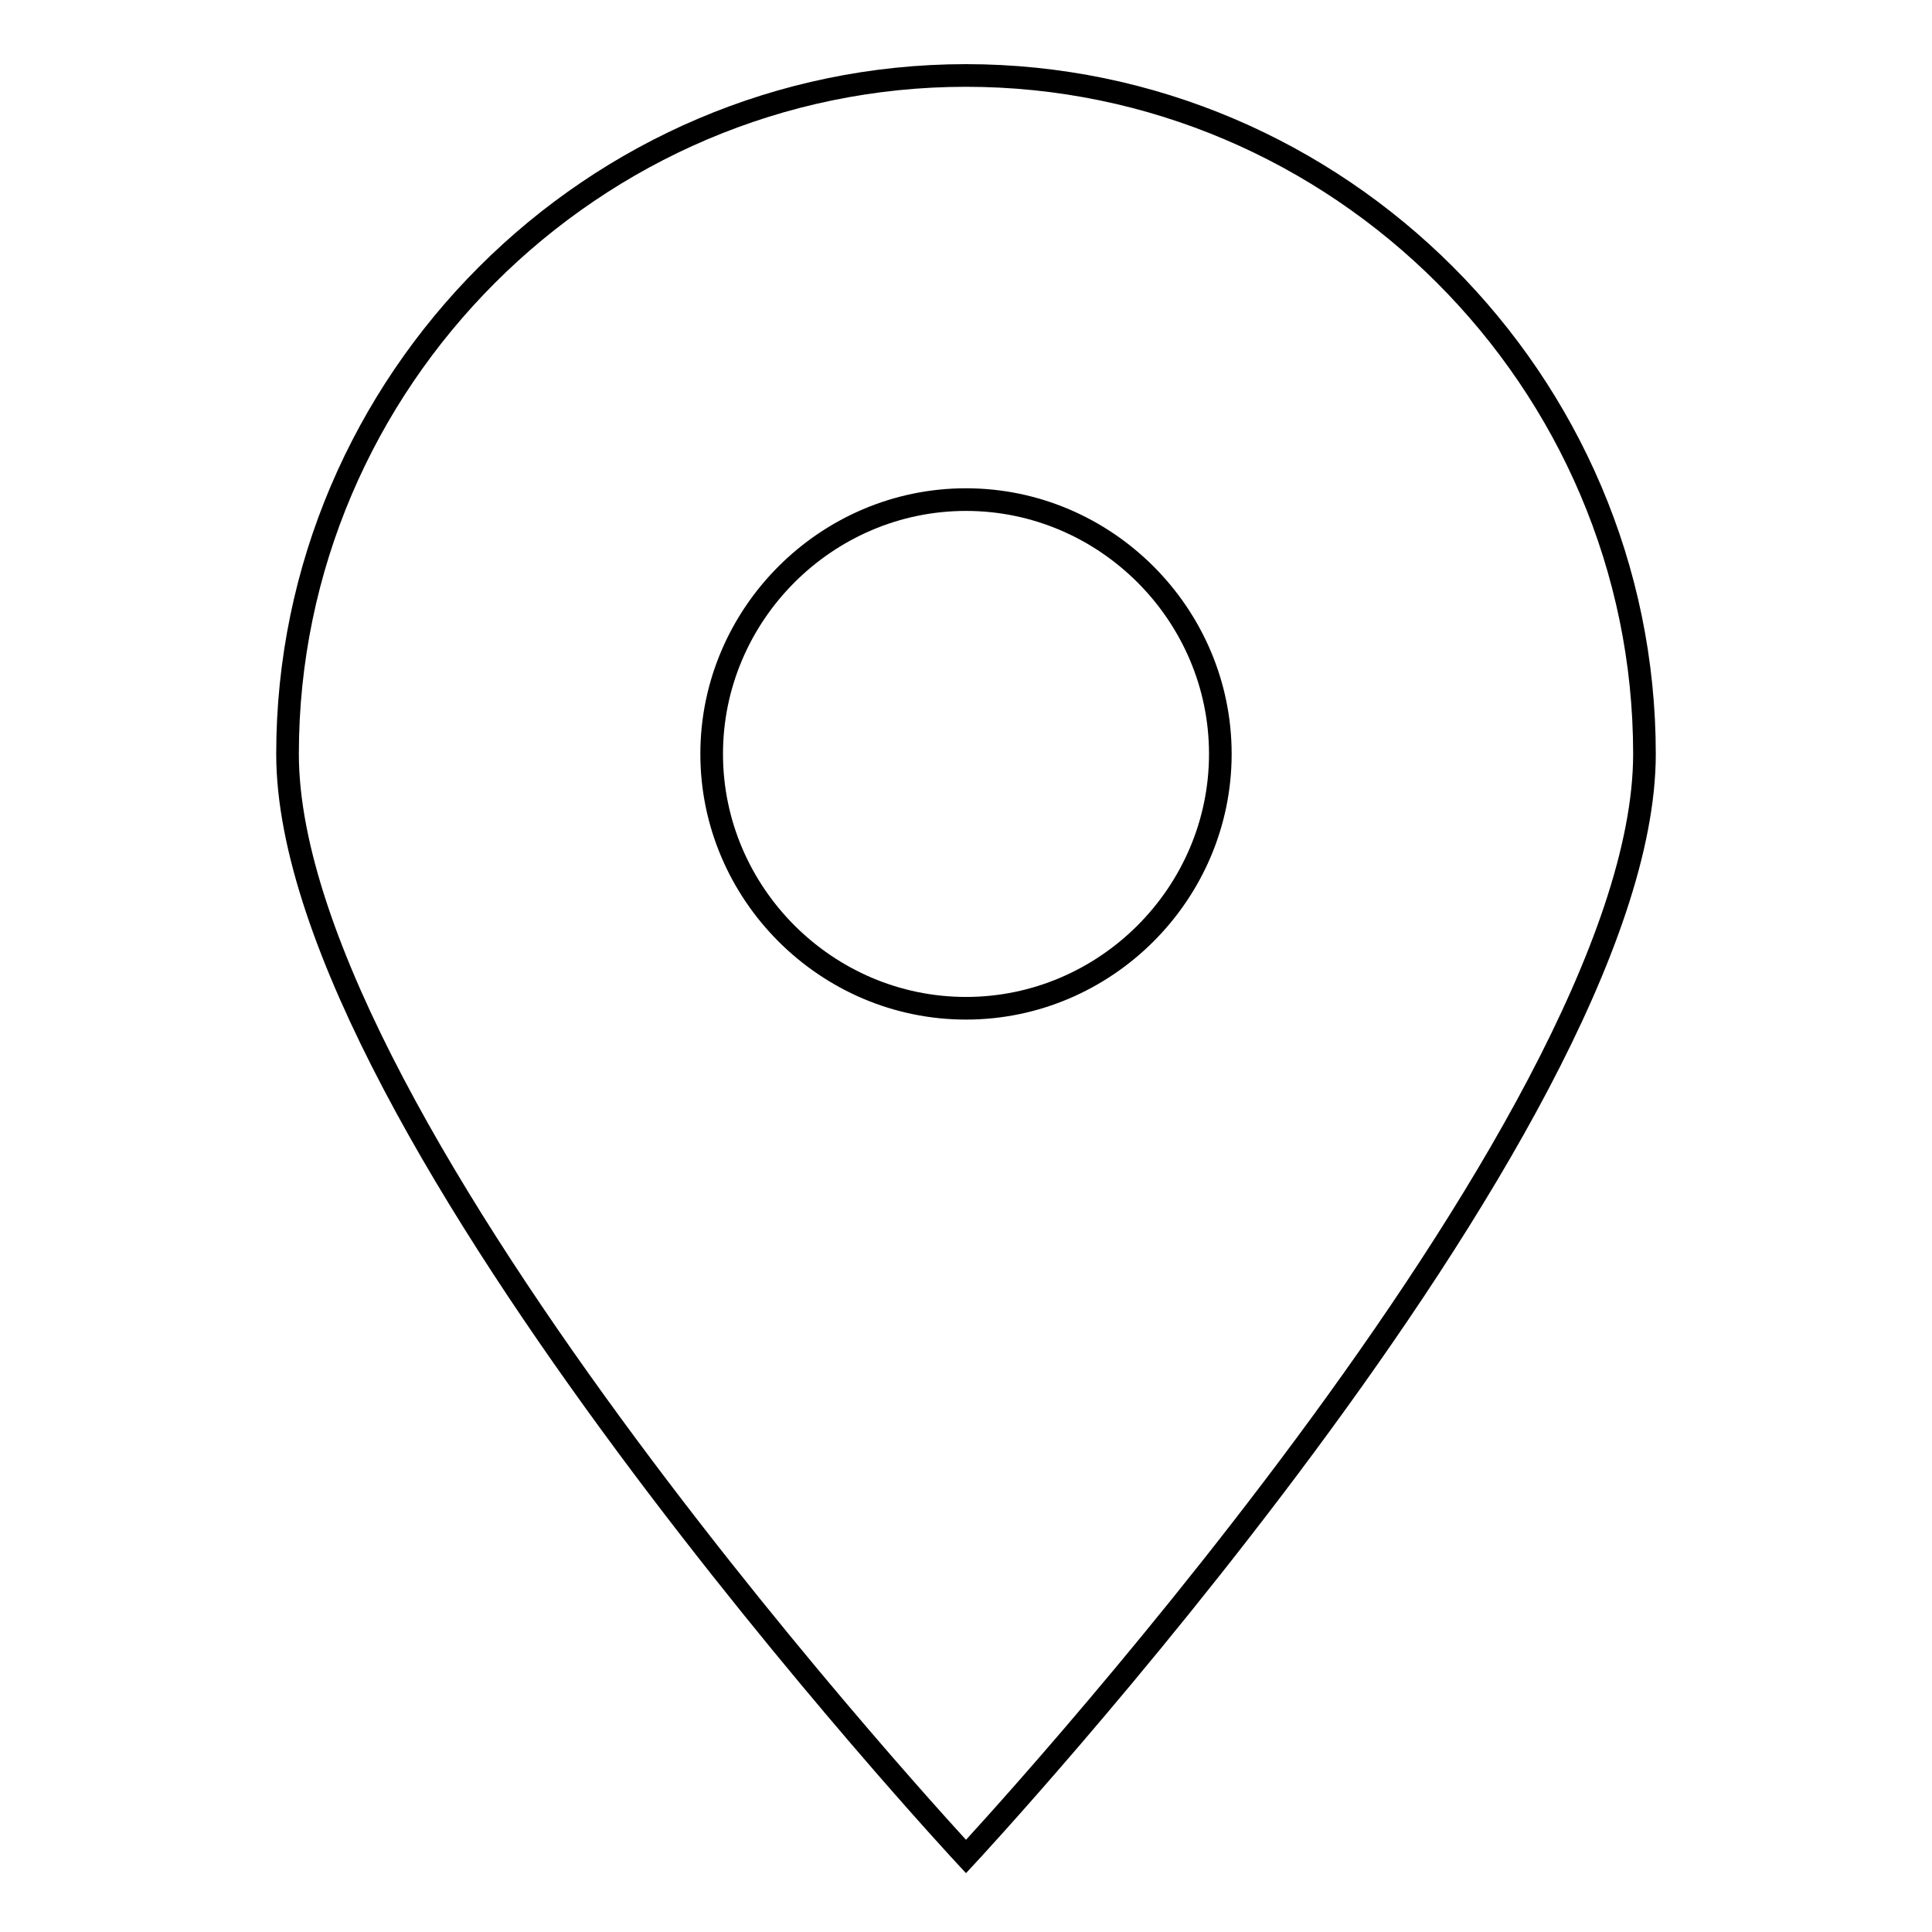
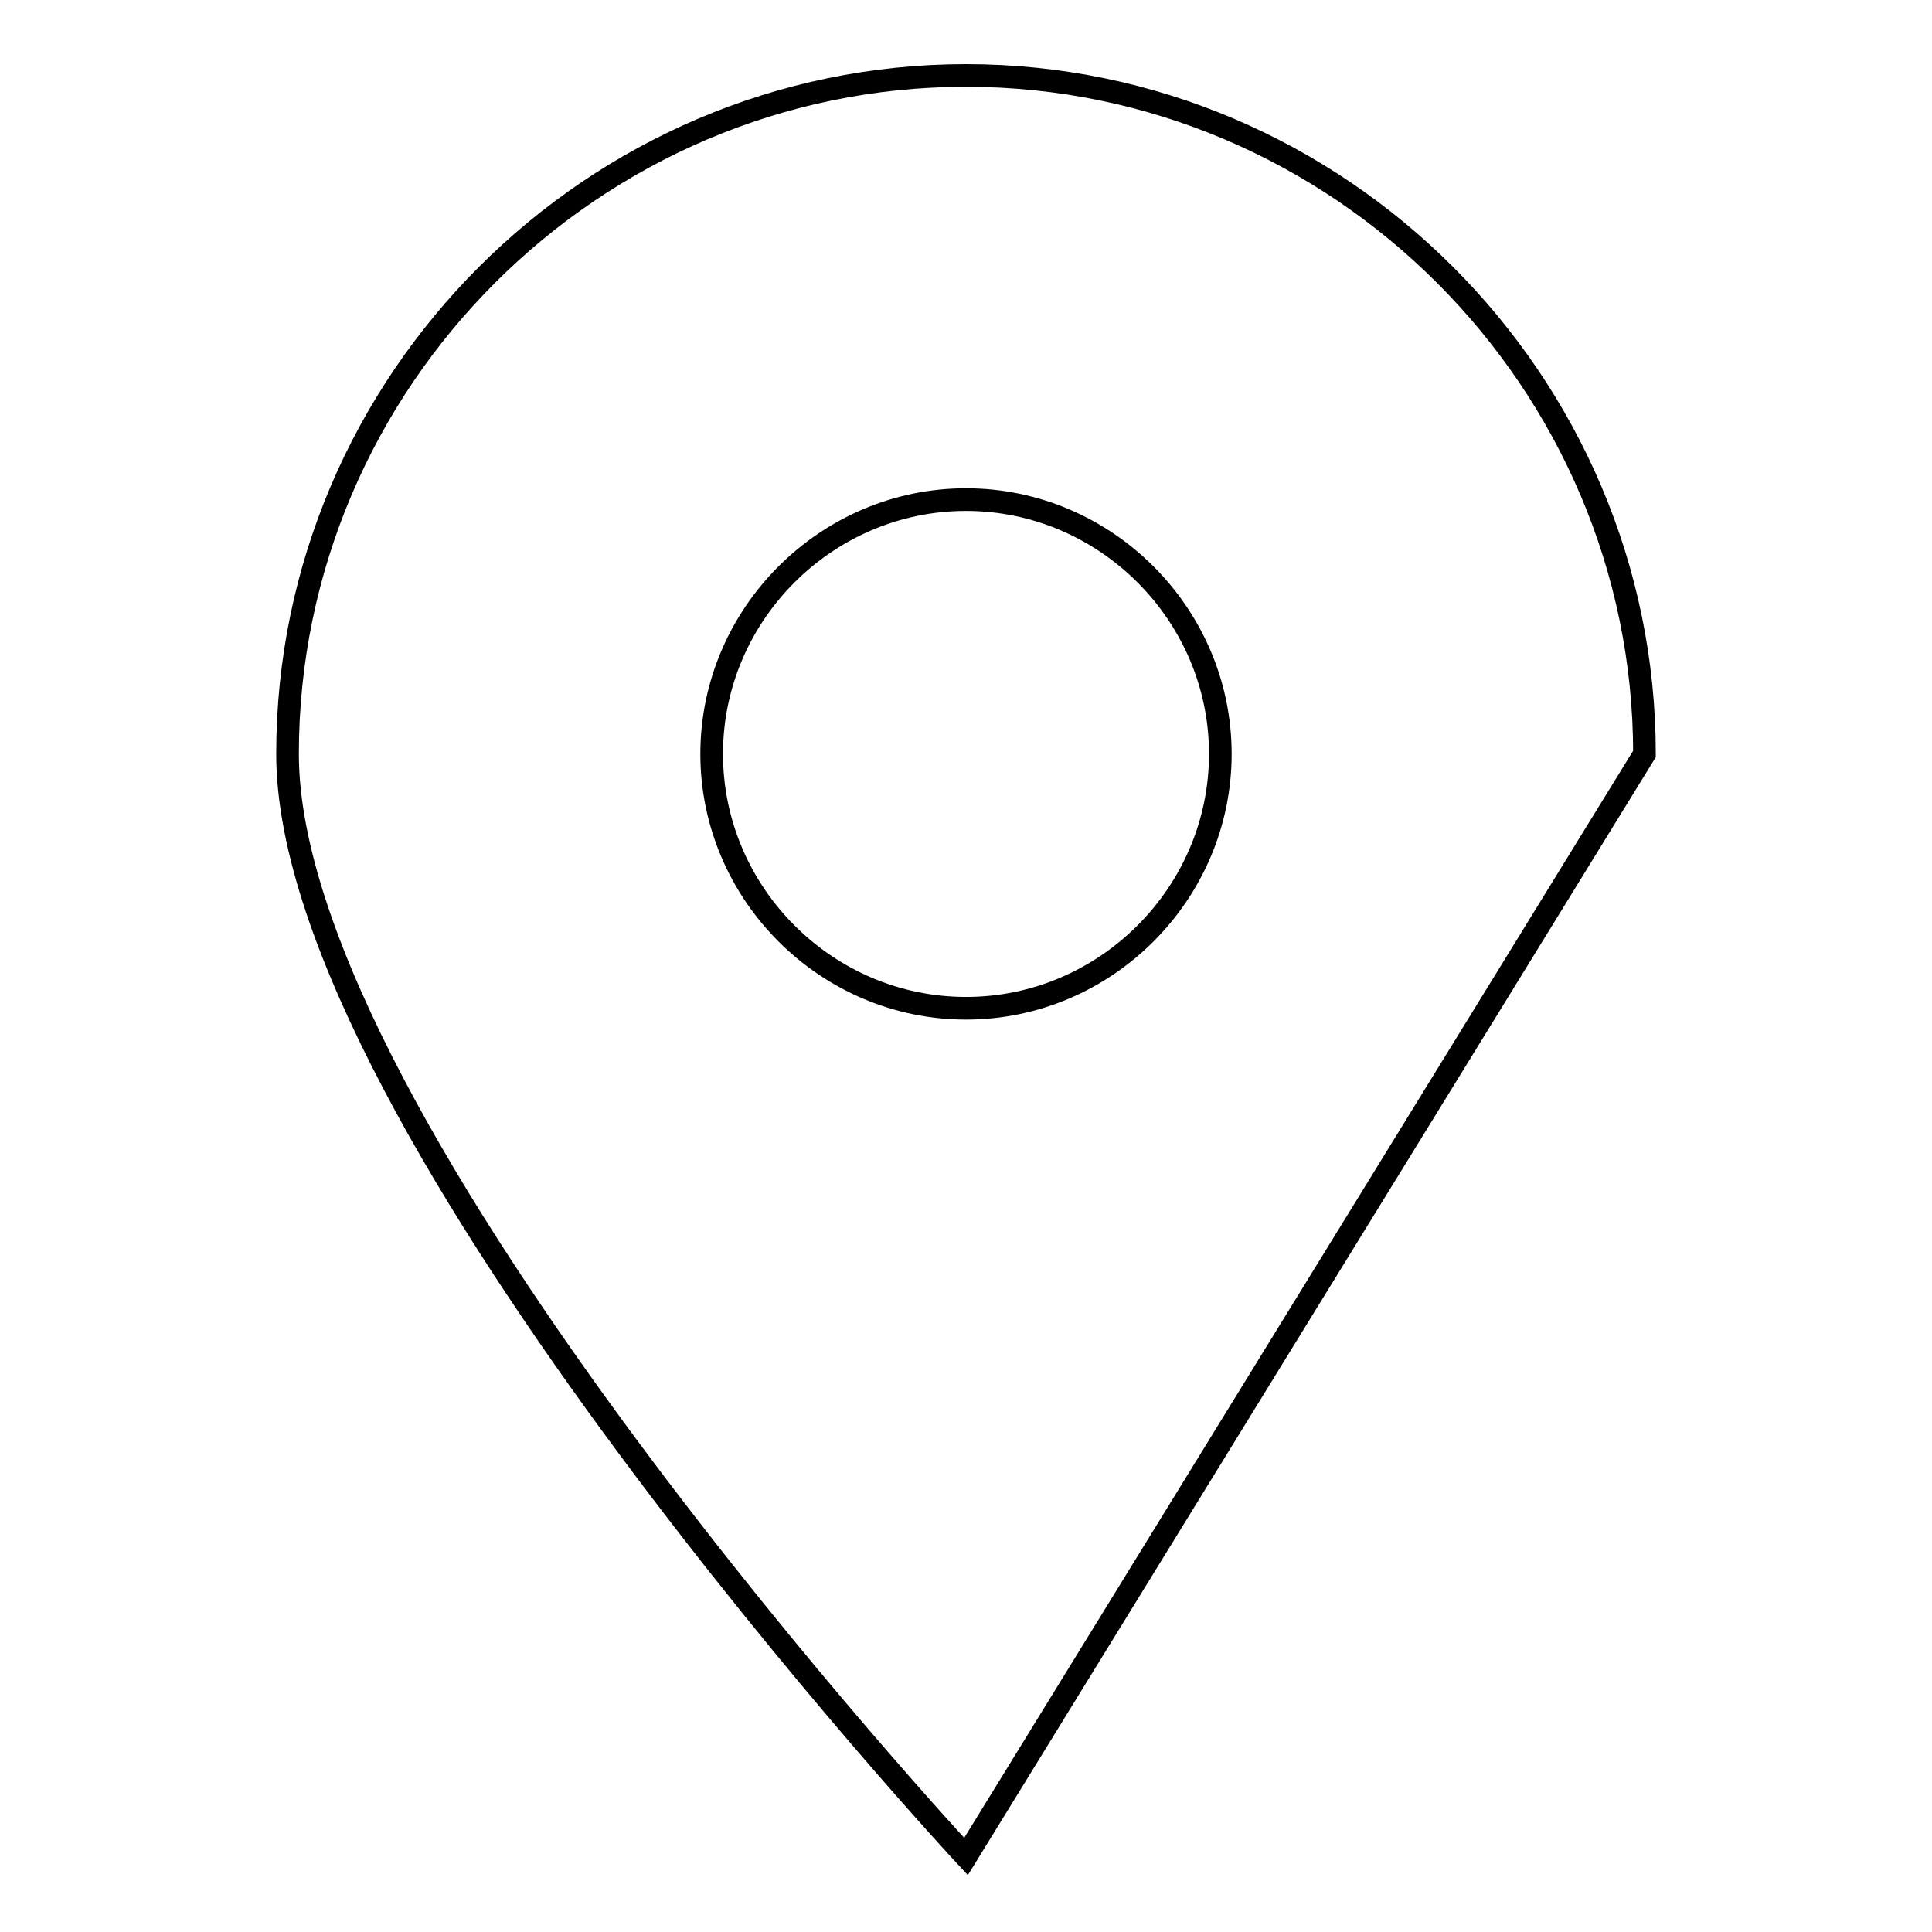
<svg xmlns="http://www.w3.org/2000/svg" version="1.1" x="0px" y="0px" viewBox="0 0 256 256" enable-background="new 0 0 256 256" xml:space="preserve">
  <g>
    <g>
-       <path stroke-width="3" fill-opacity="0" stroke="#000000" d="M128,246c0,0-89.9-96.6-89.9-146.1C38.1,50.5,78.6,10,128,10c49.4,0,89.9,40.5,89.9,89.9C217.9,149.4,128,246,128,246z M128,66.2c-18.5,0-33.7,15.2-33.7,33.7c0,18.5,15.2,33.7,33.7,33.7s33.7-15.2,33.7-33.7C161.7,81.4,146.5,66.2,128,66.2z" />
+       <path stroke-width="3" fill-opacity="0" stroke="#000000" d="M128,246c0,0-89.9-96.6-89.9-146.1C38.1,50.5,78.6,10,128,10c49.4,0,89.9,40.5,89.9,89.9z M128,66.2c-18.5,0-33.7,15.2-33.7,33.7c0,18.5,15.2,33.7,33.7,33.7s33.7-15.2,33.7-33.7C161.7,81.4,146.5,66.2,128,66.2z" />
    </g>
  </g>
</svg>